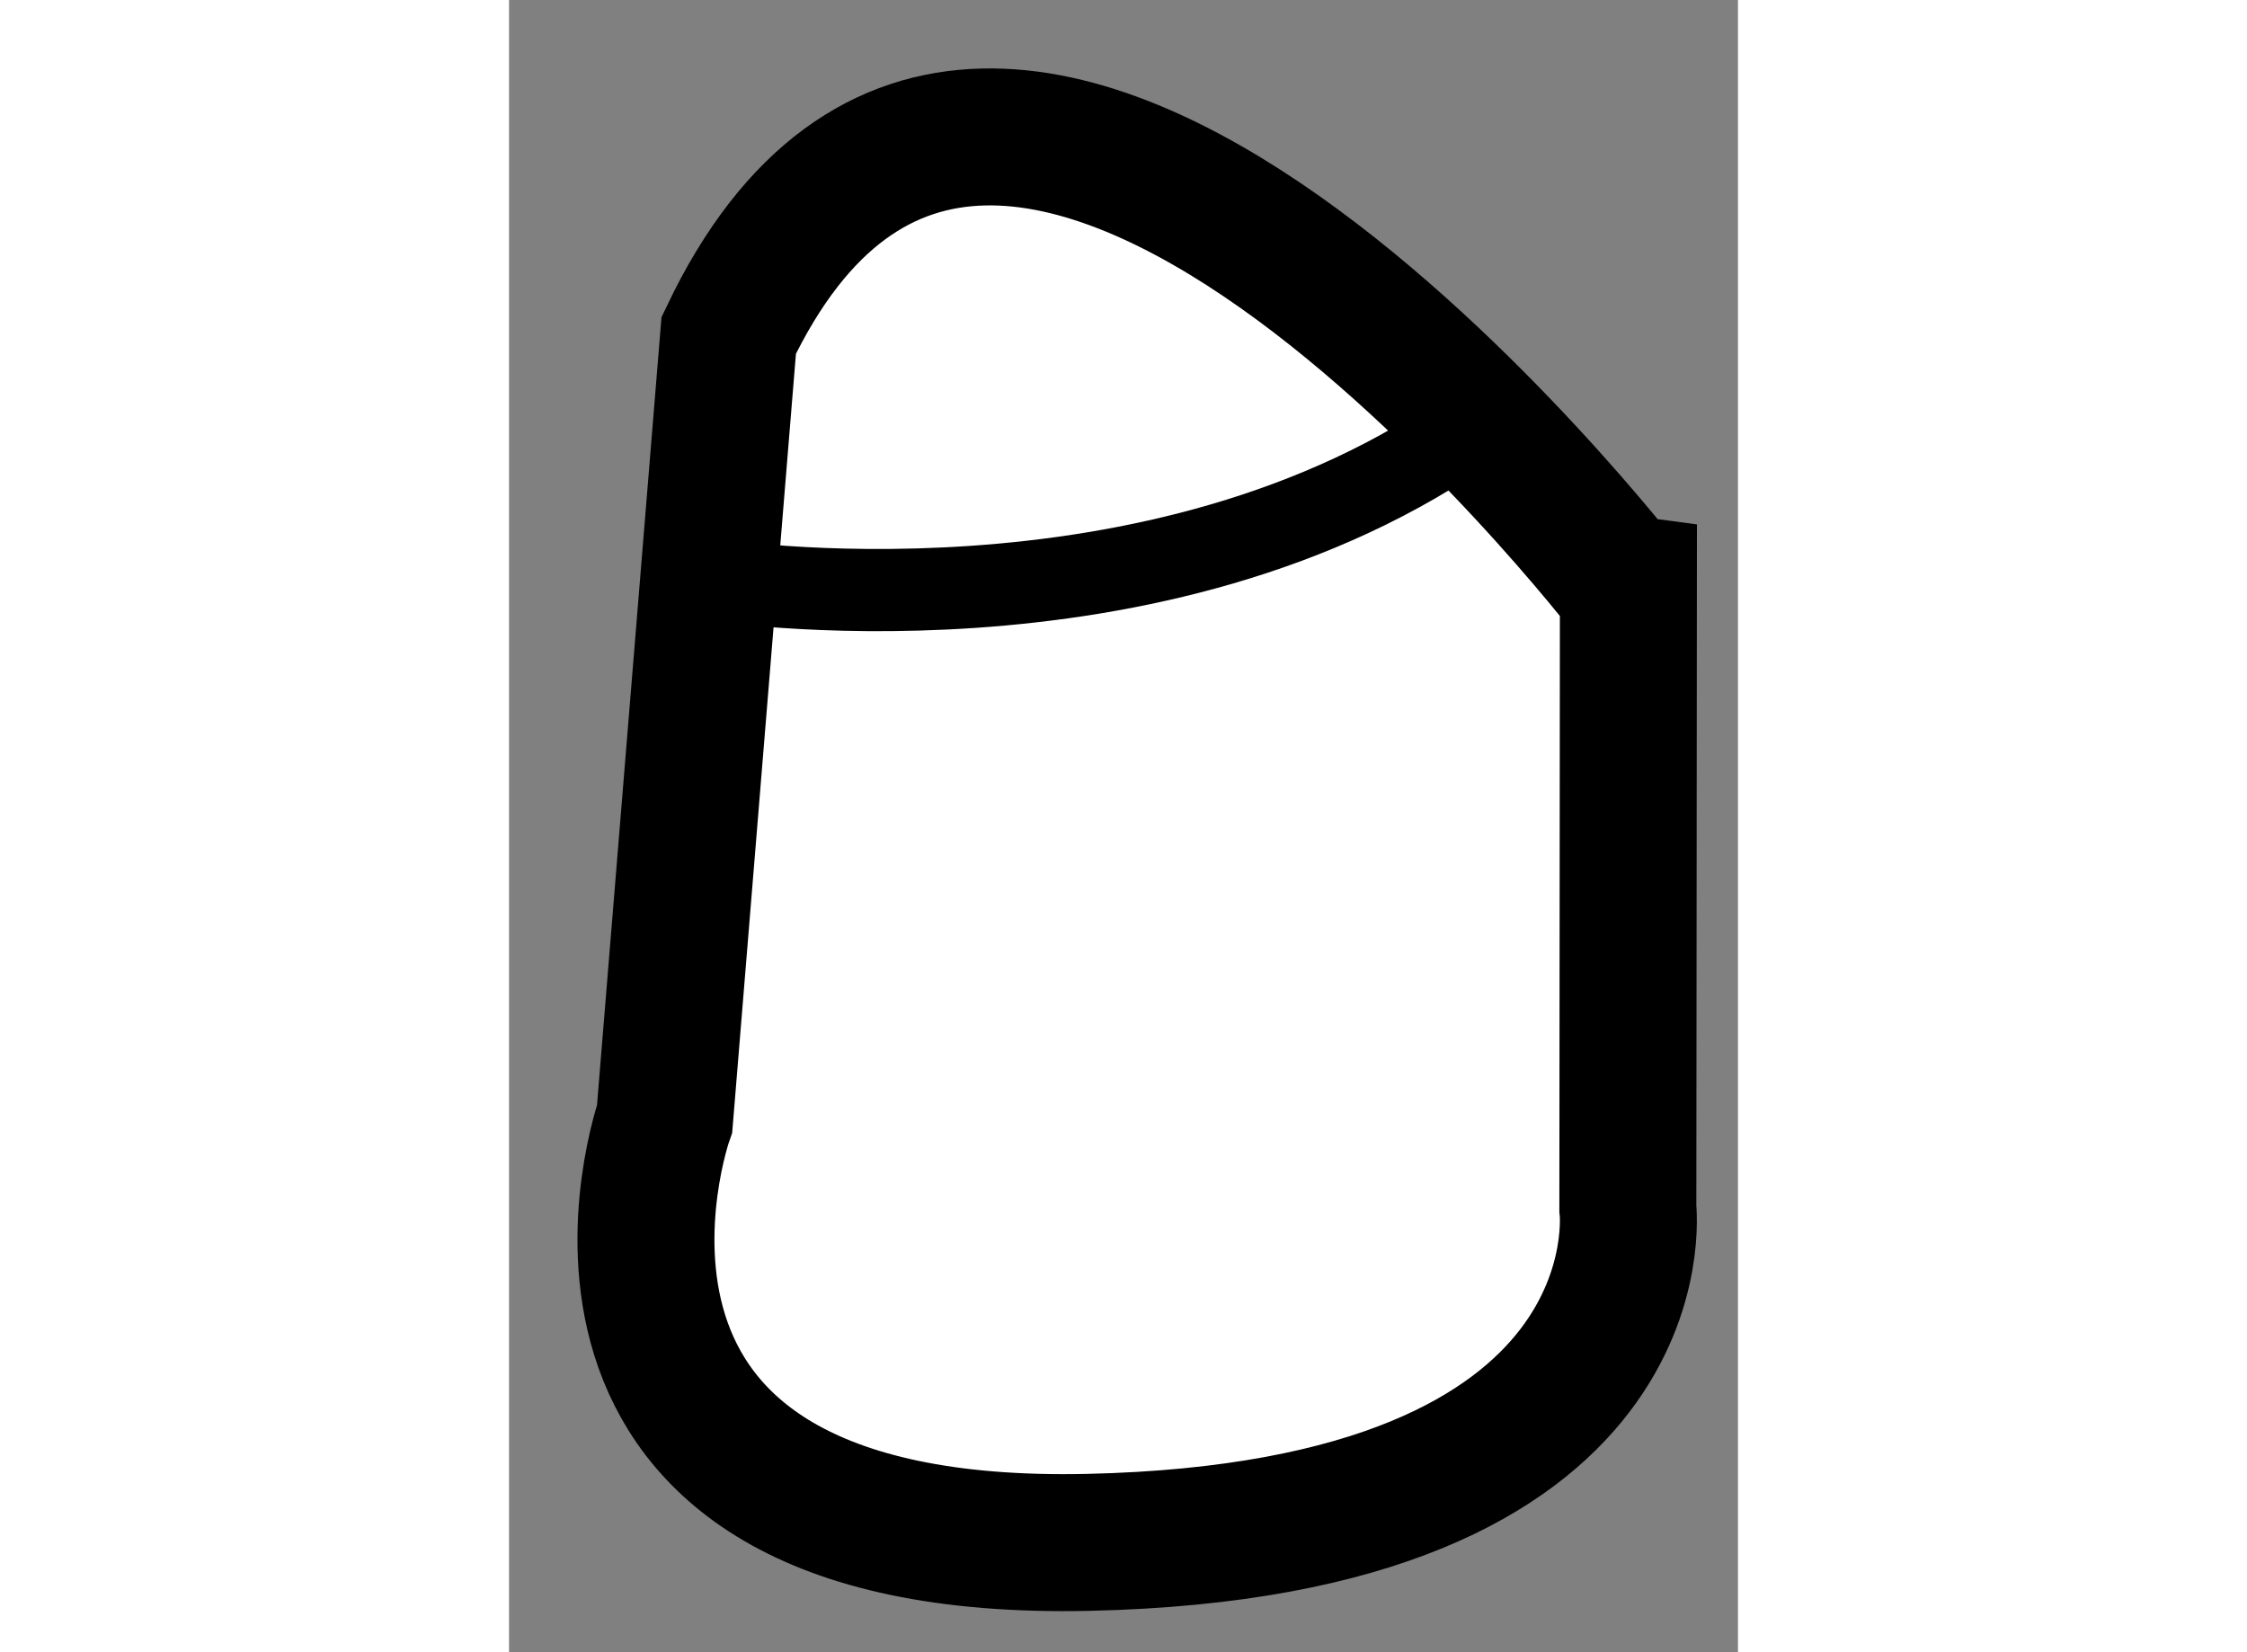
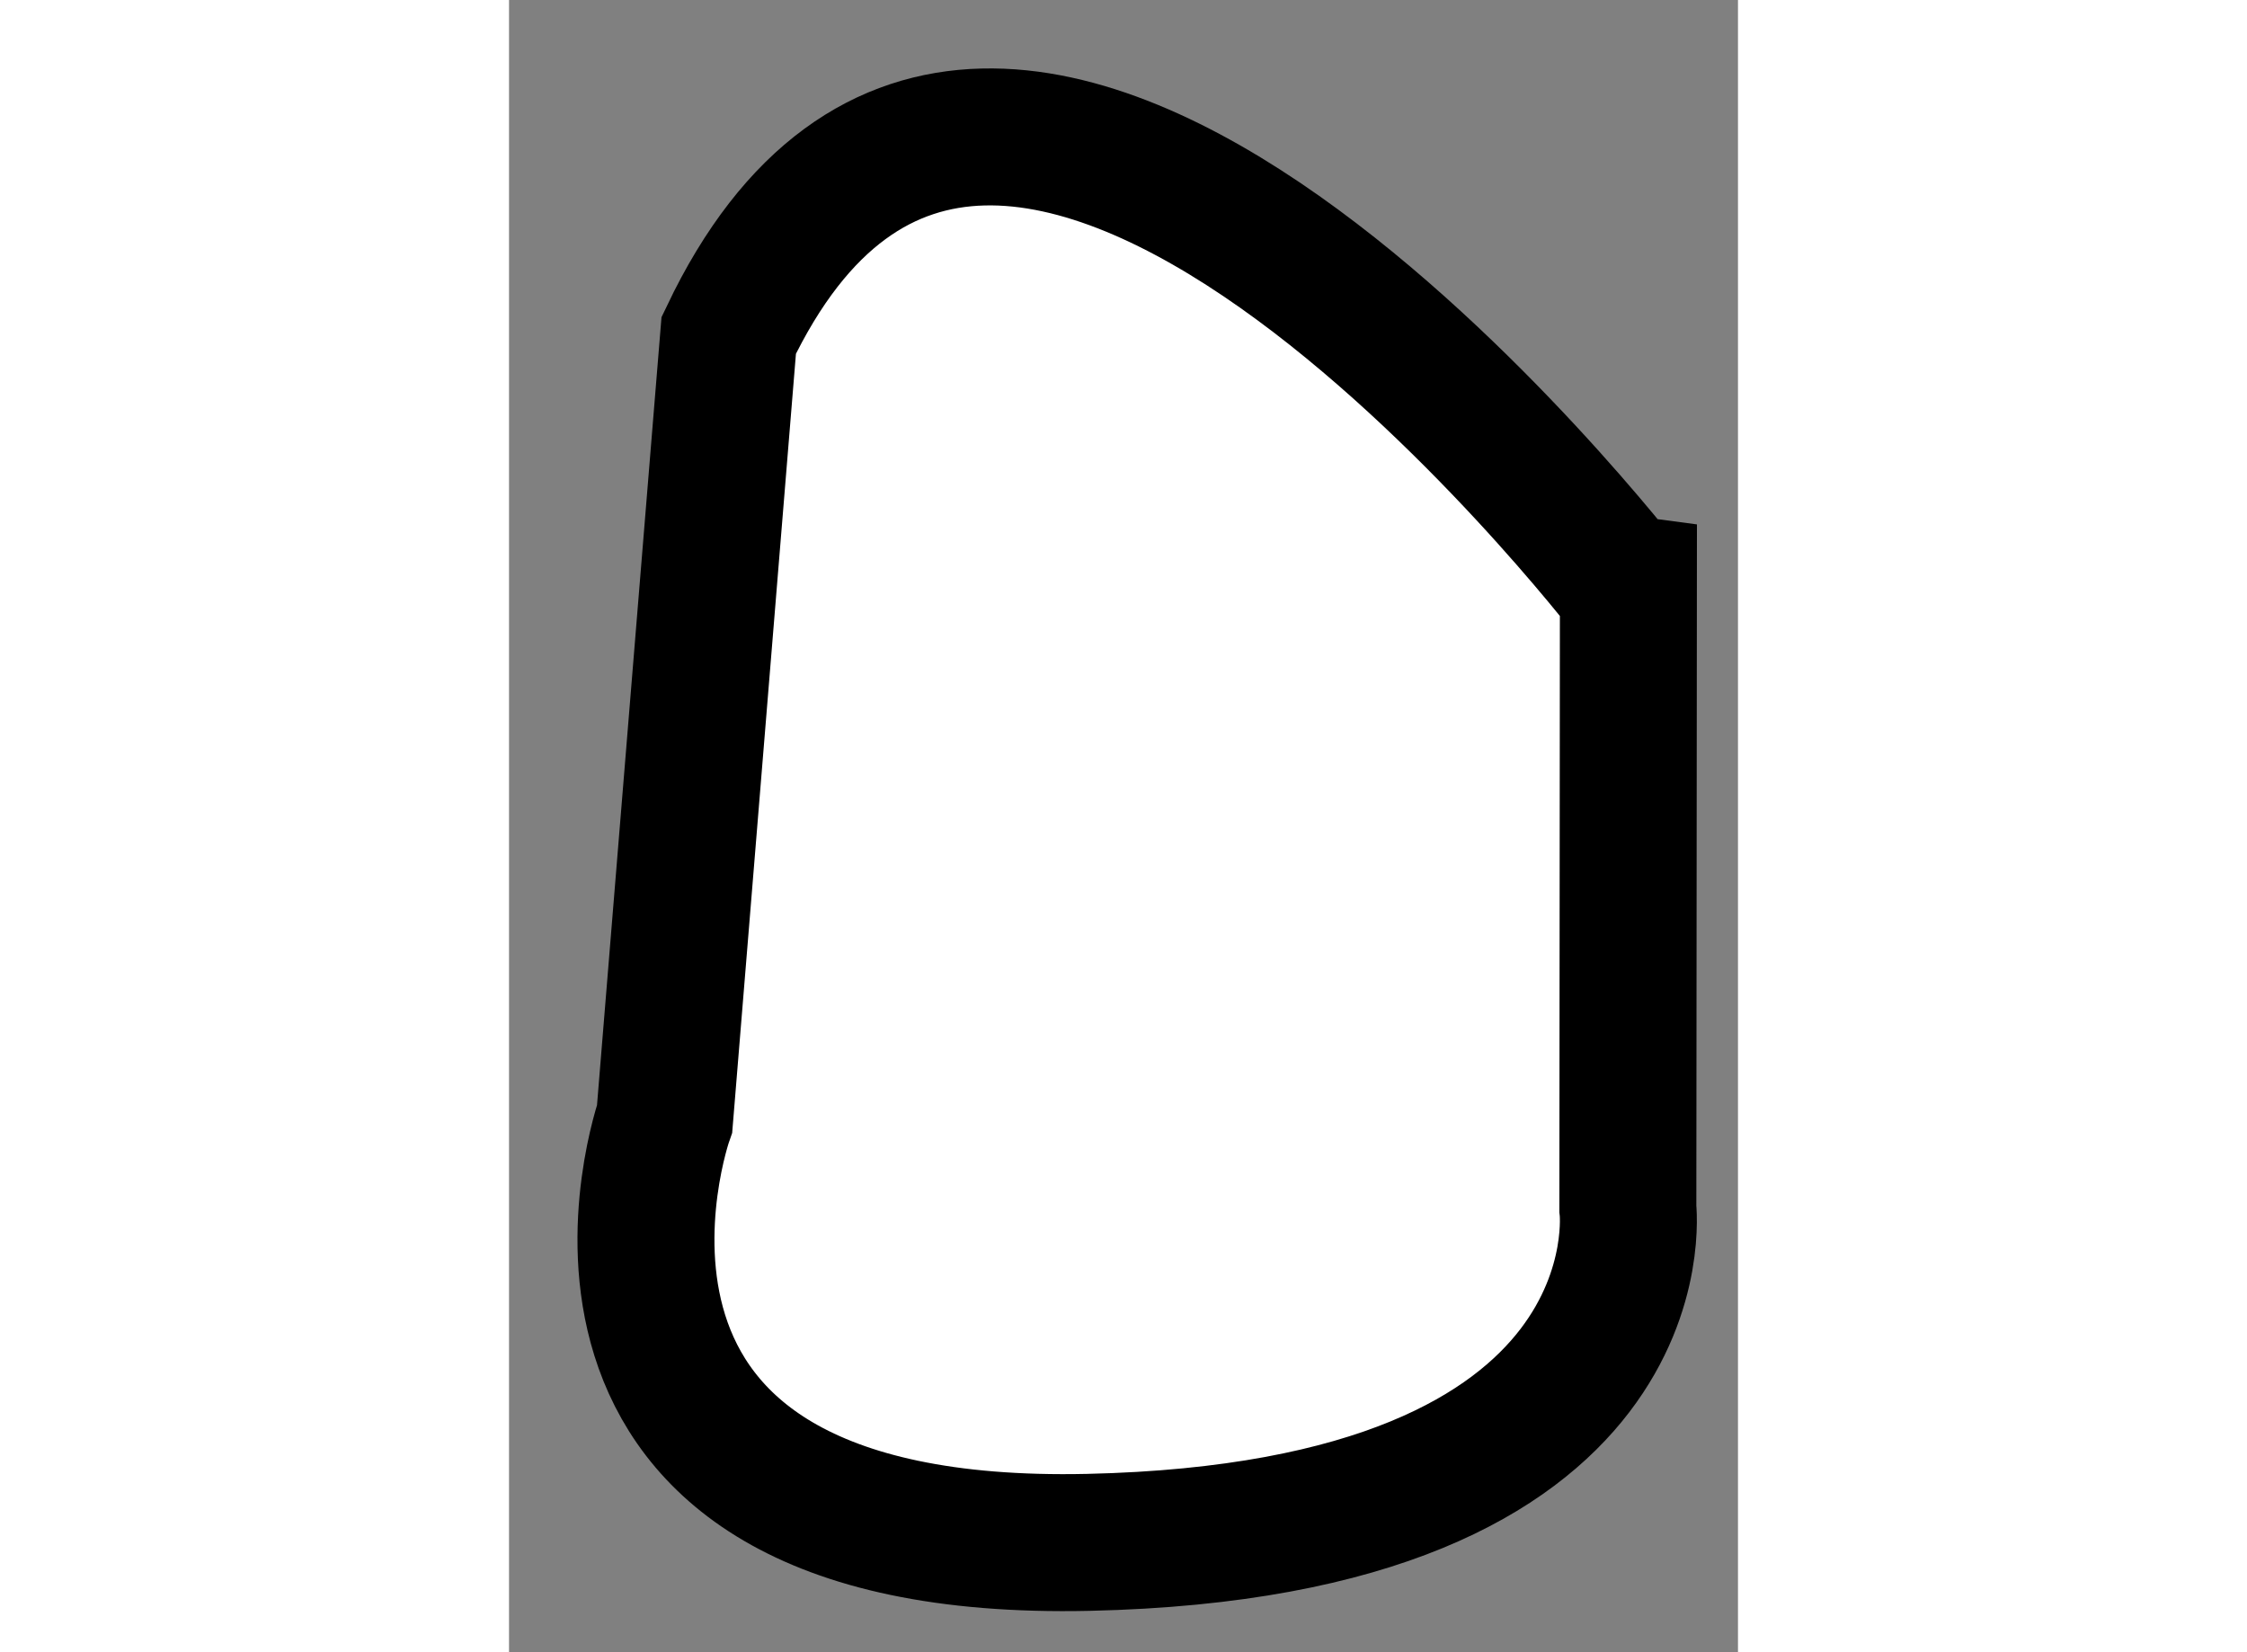
<svg xmlns="http://www.w3.org/2000/svg" version="1.1" x="0px" y="0px" width="244.8px" height="180px" viewBox="126.494 117.74 4.486 6.031" enable-background="new 0 0 244.8 180" xml:space="preserve">
  <rect x="126.494" y="117.74" width="4.486" height="6.031" fill="#808080" stroke="none" />
  <g>
    <path fill="#FFFFFF" stroke="#000000" stroke-width="0.5" d="M127.296,118.964l-0.234,2.859c0,0-0.563,1.594,1.547,1.547    s1.969-1.219,1.969-1.219l0.002-2.25C130.579,119.901,128.28,116.901,127.296,118.964z" />
-     <path fill="none" stroke="#000000" stroke-width="0.3" d="M127.224,119.854c0,0,1.639,0.265,2.801-0.57" />
  </g>
</svg>